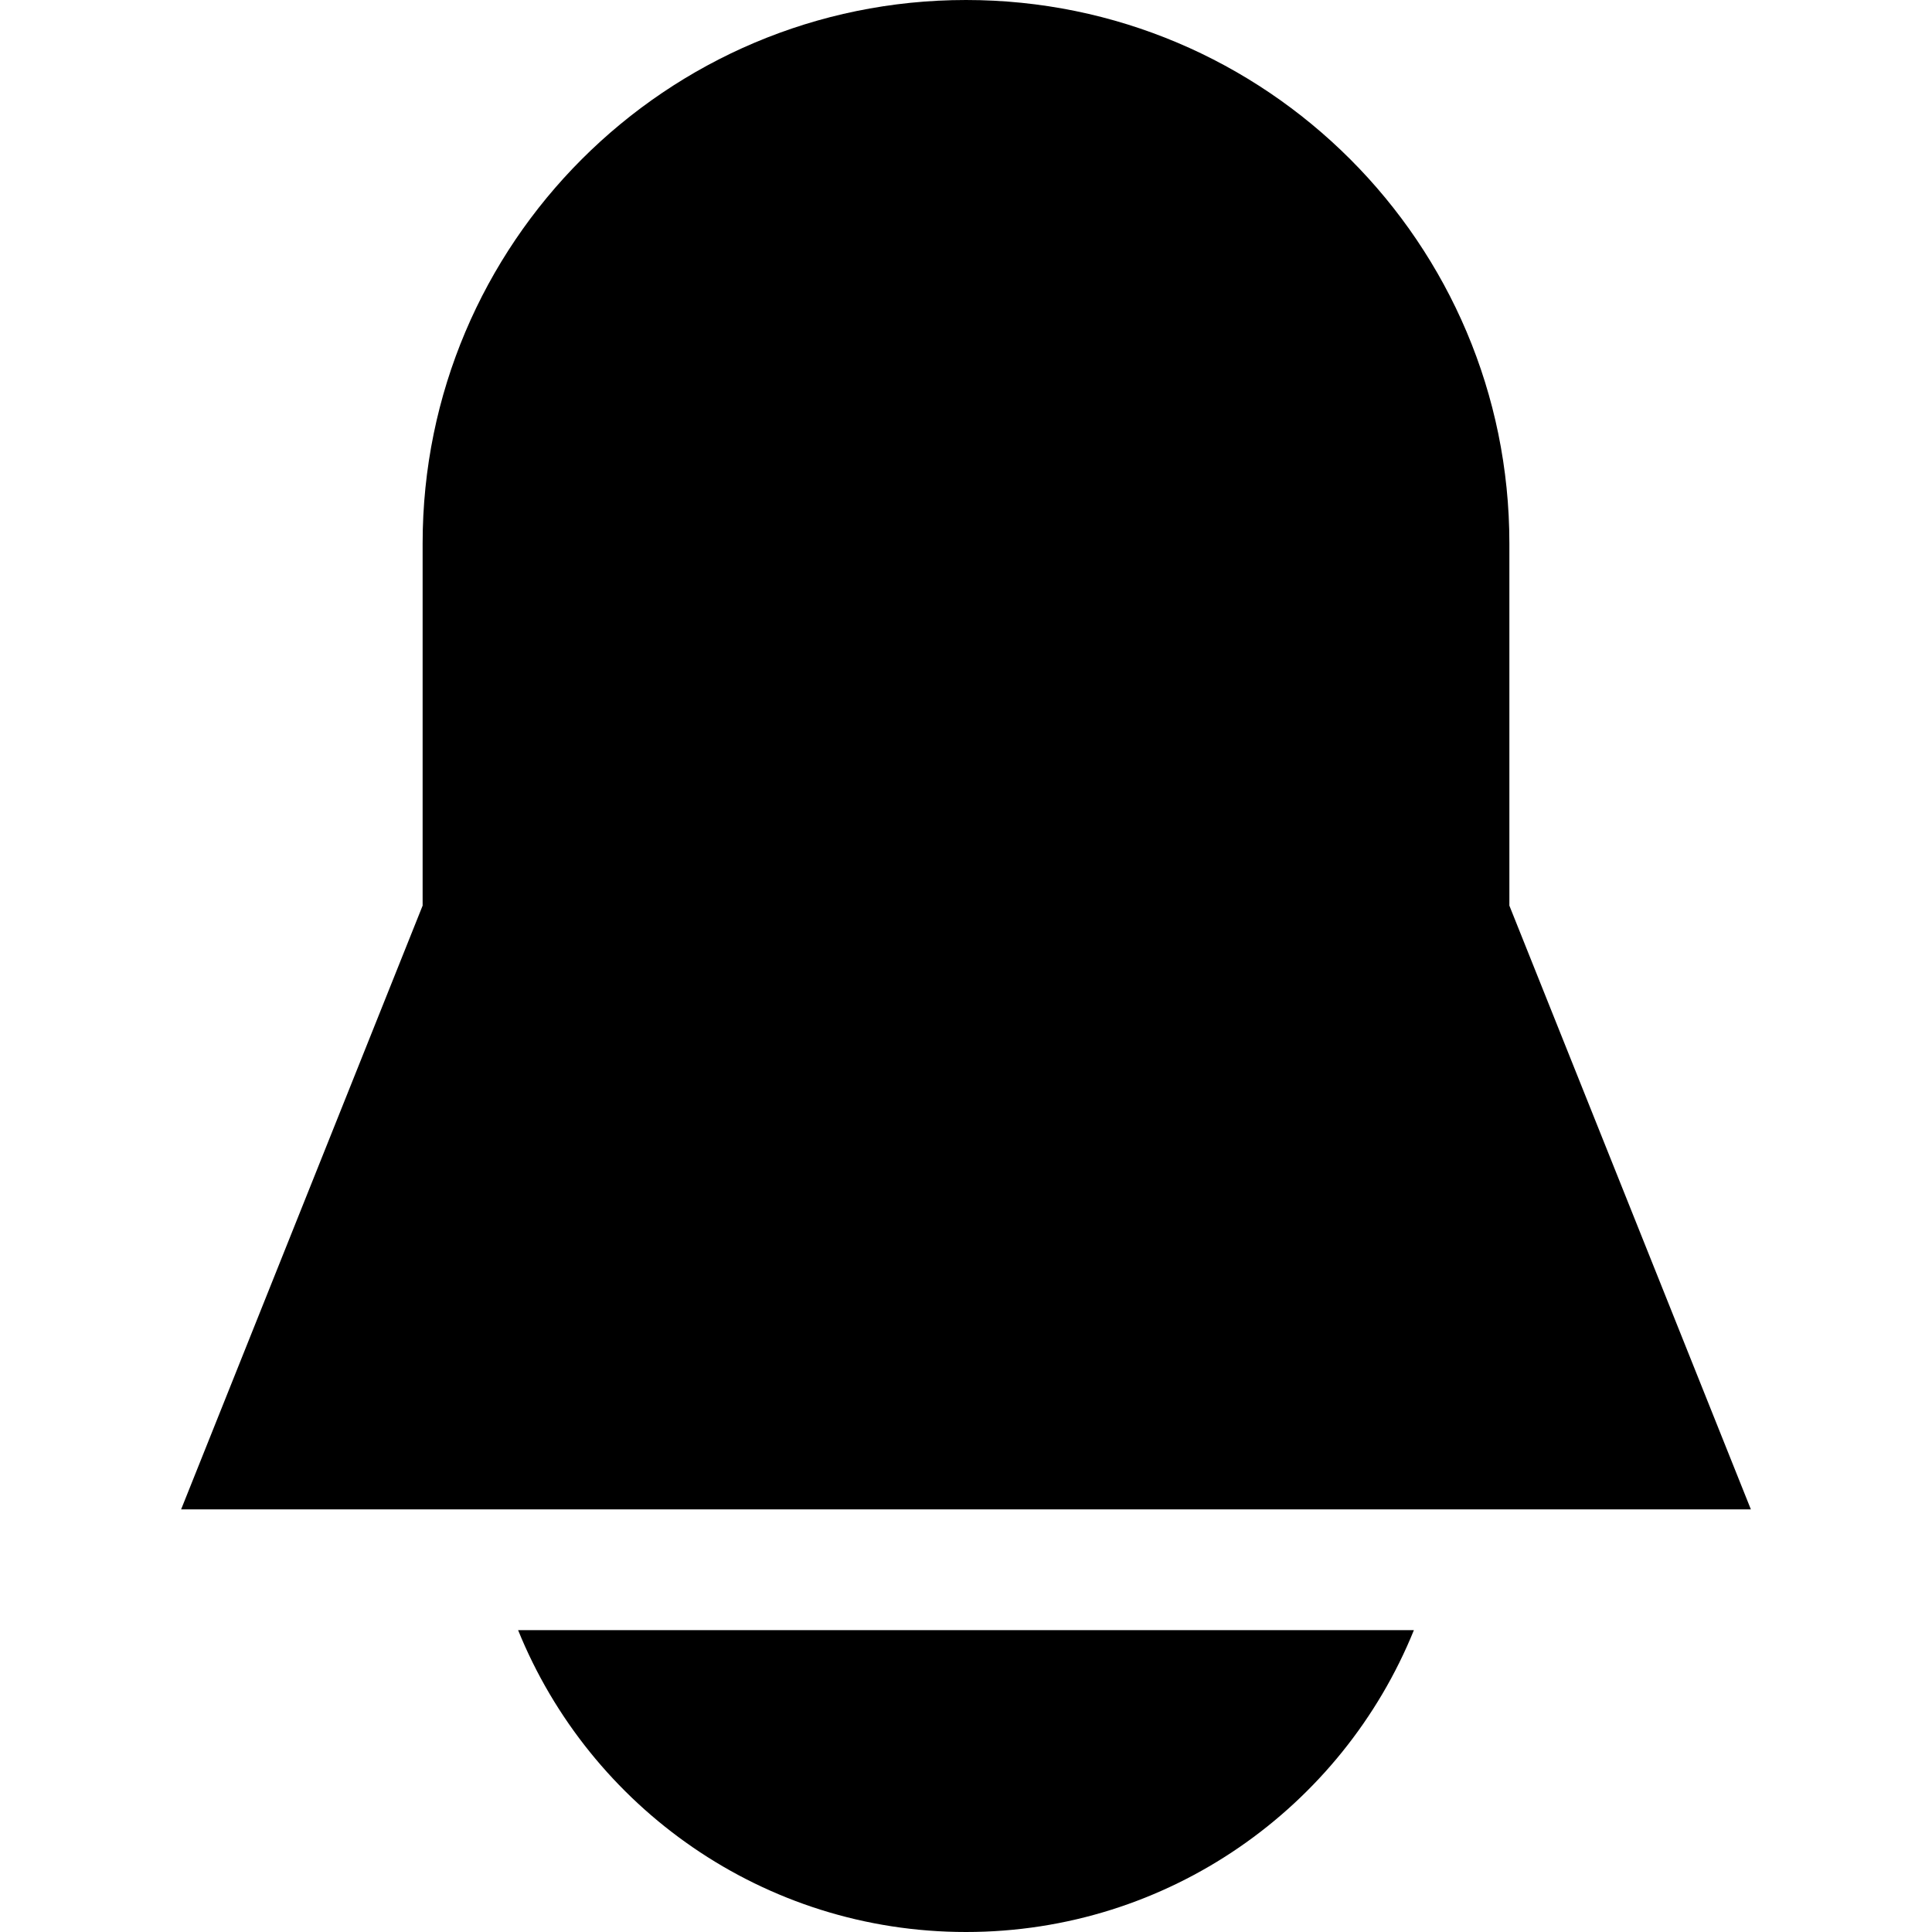
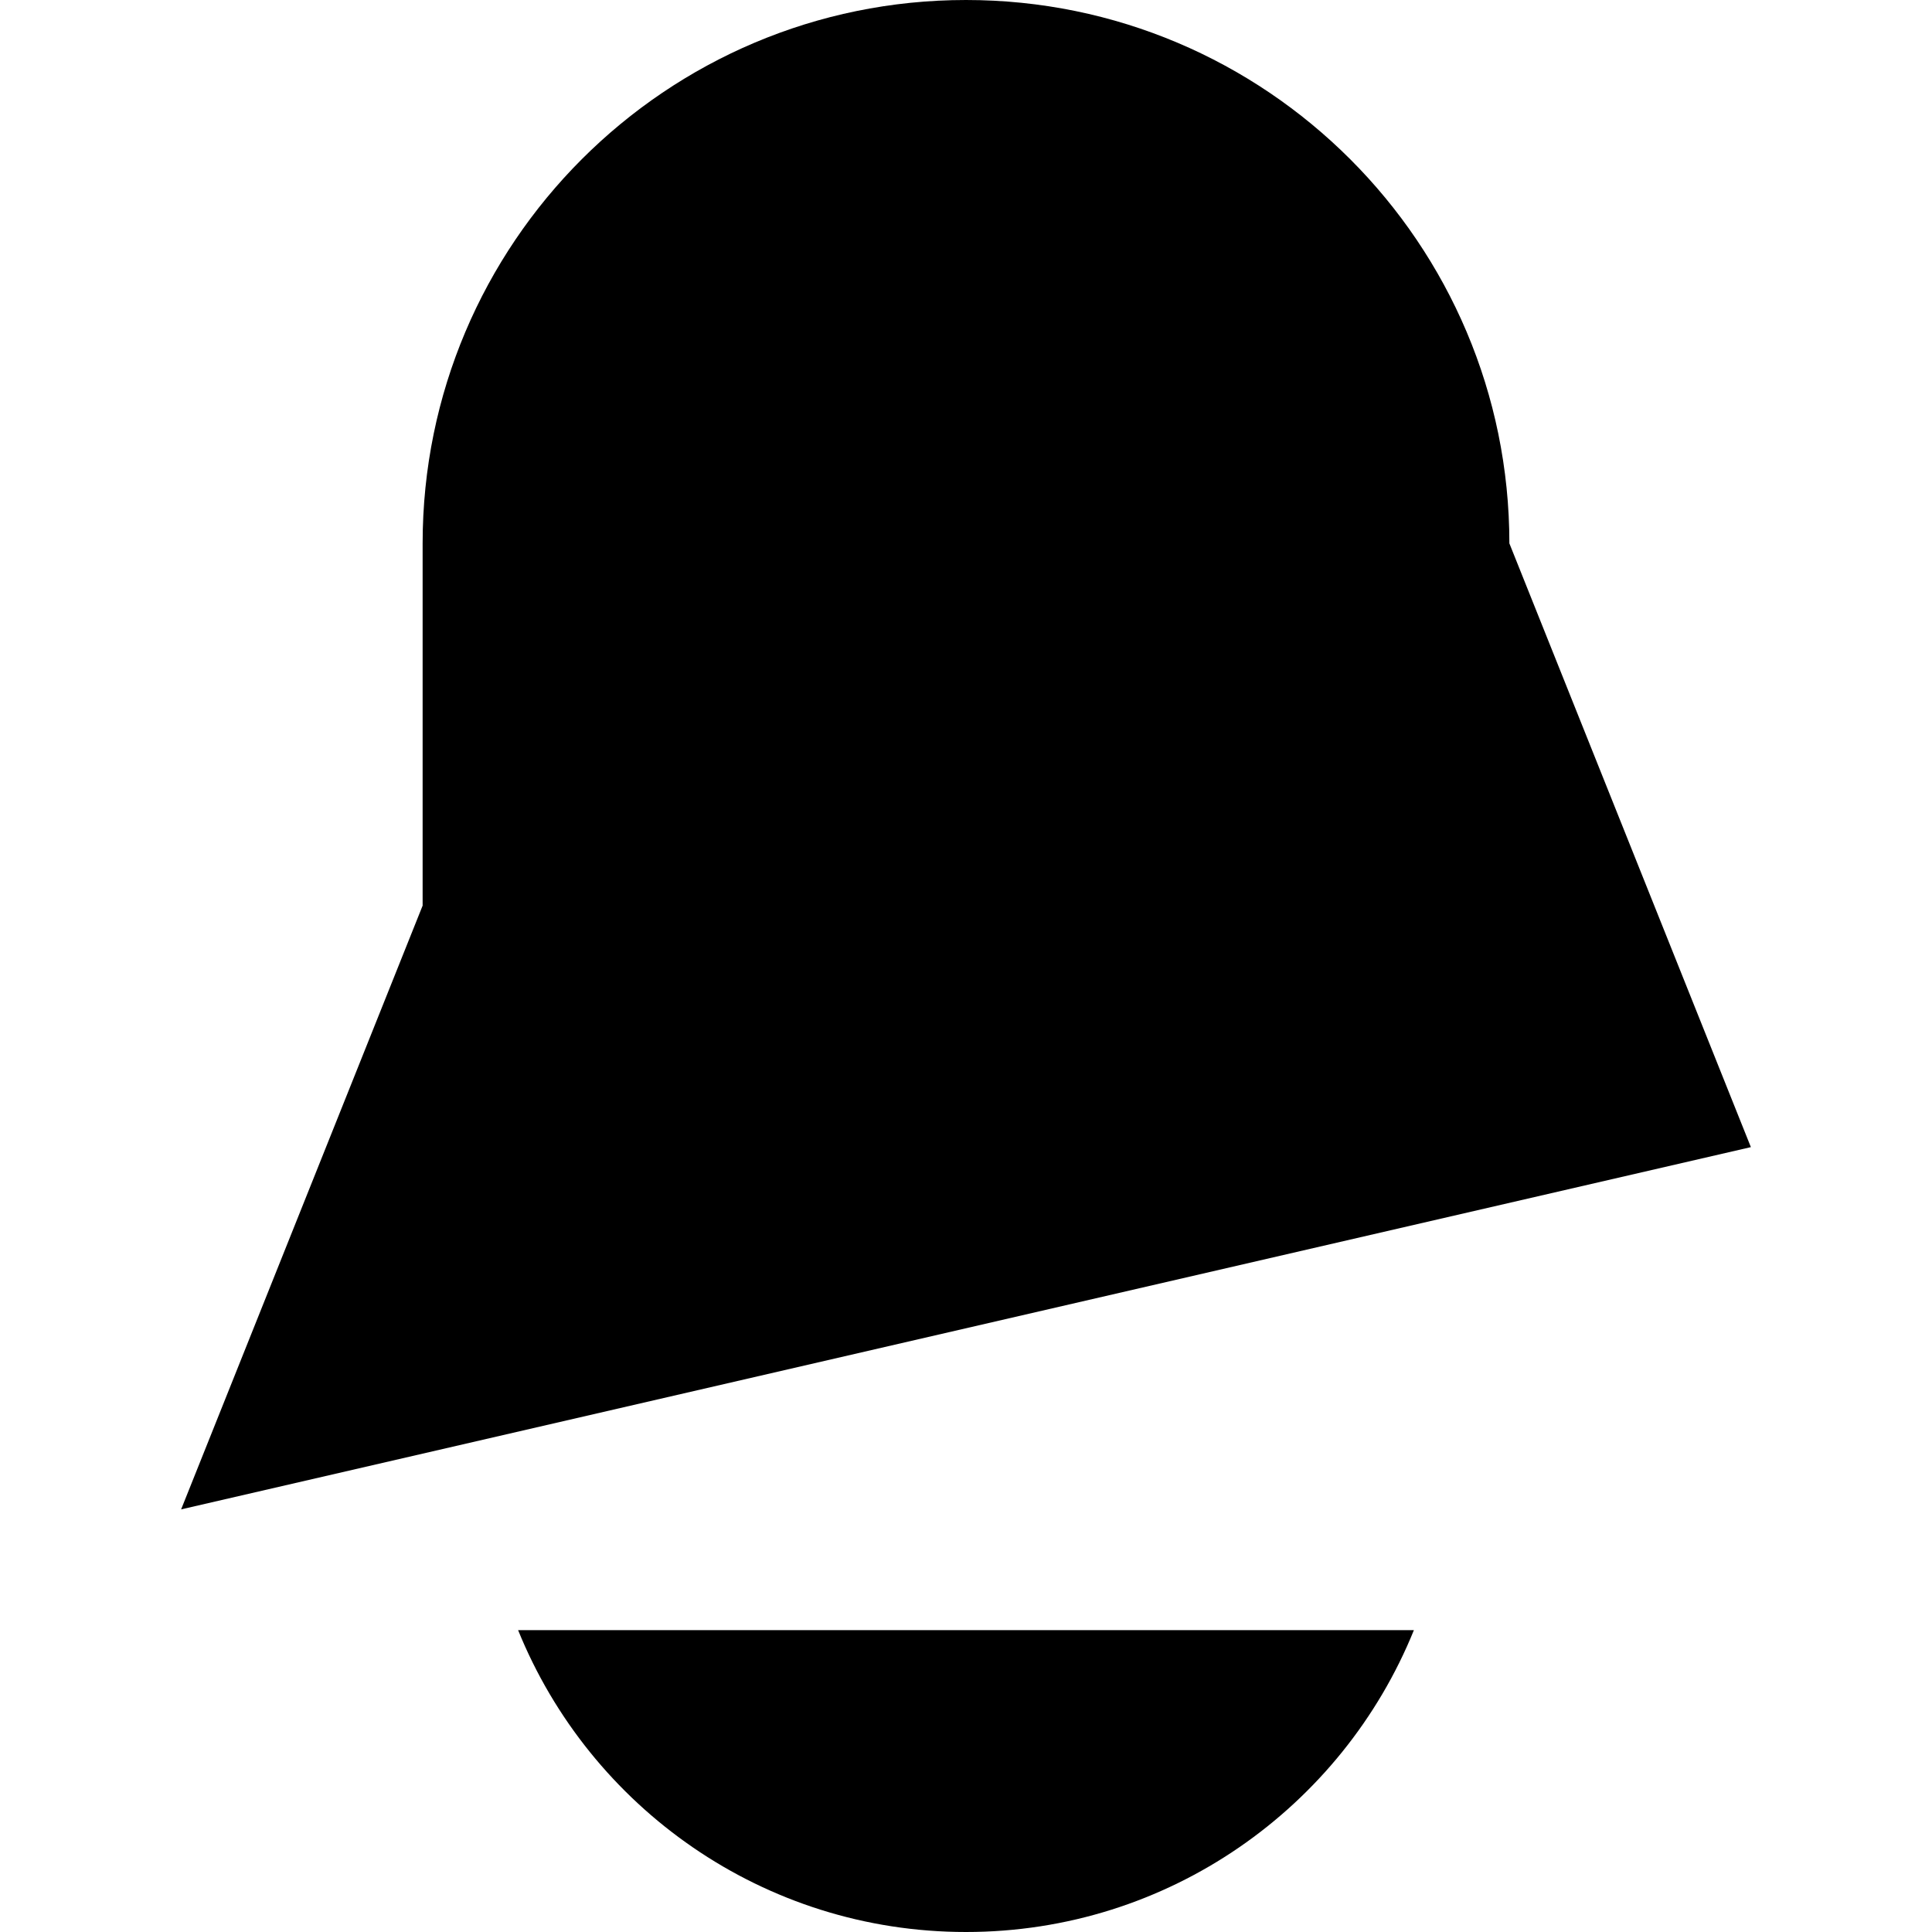
<svg xmlns="http://www.w3.org/2000/svg" width="32" height="32" fill="currentColor" viewBox="0 0 512 512">
-   <path d="m48 400 64-160v-96C112 64.5 176.5 0 256 0s144 64.5 144 144v96l64 160M256 512c53.7 0 99.7-33.1 118.7-80H137.3c19 46.9 65 80 118.7 80" />
+   <path d="m48 400 64-160v-96C112 64.5 176.5 0 256 0s144 64.5 144 144l64 160M256 512c53.7 0 99.7-33.1 118.7-80H137.3c19 46.9 65 80 118.7 80" />
</svg>